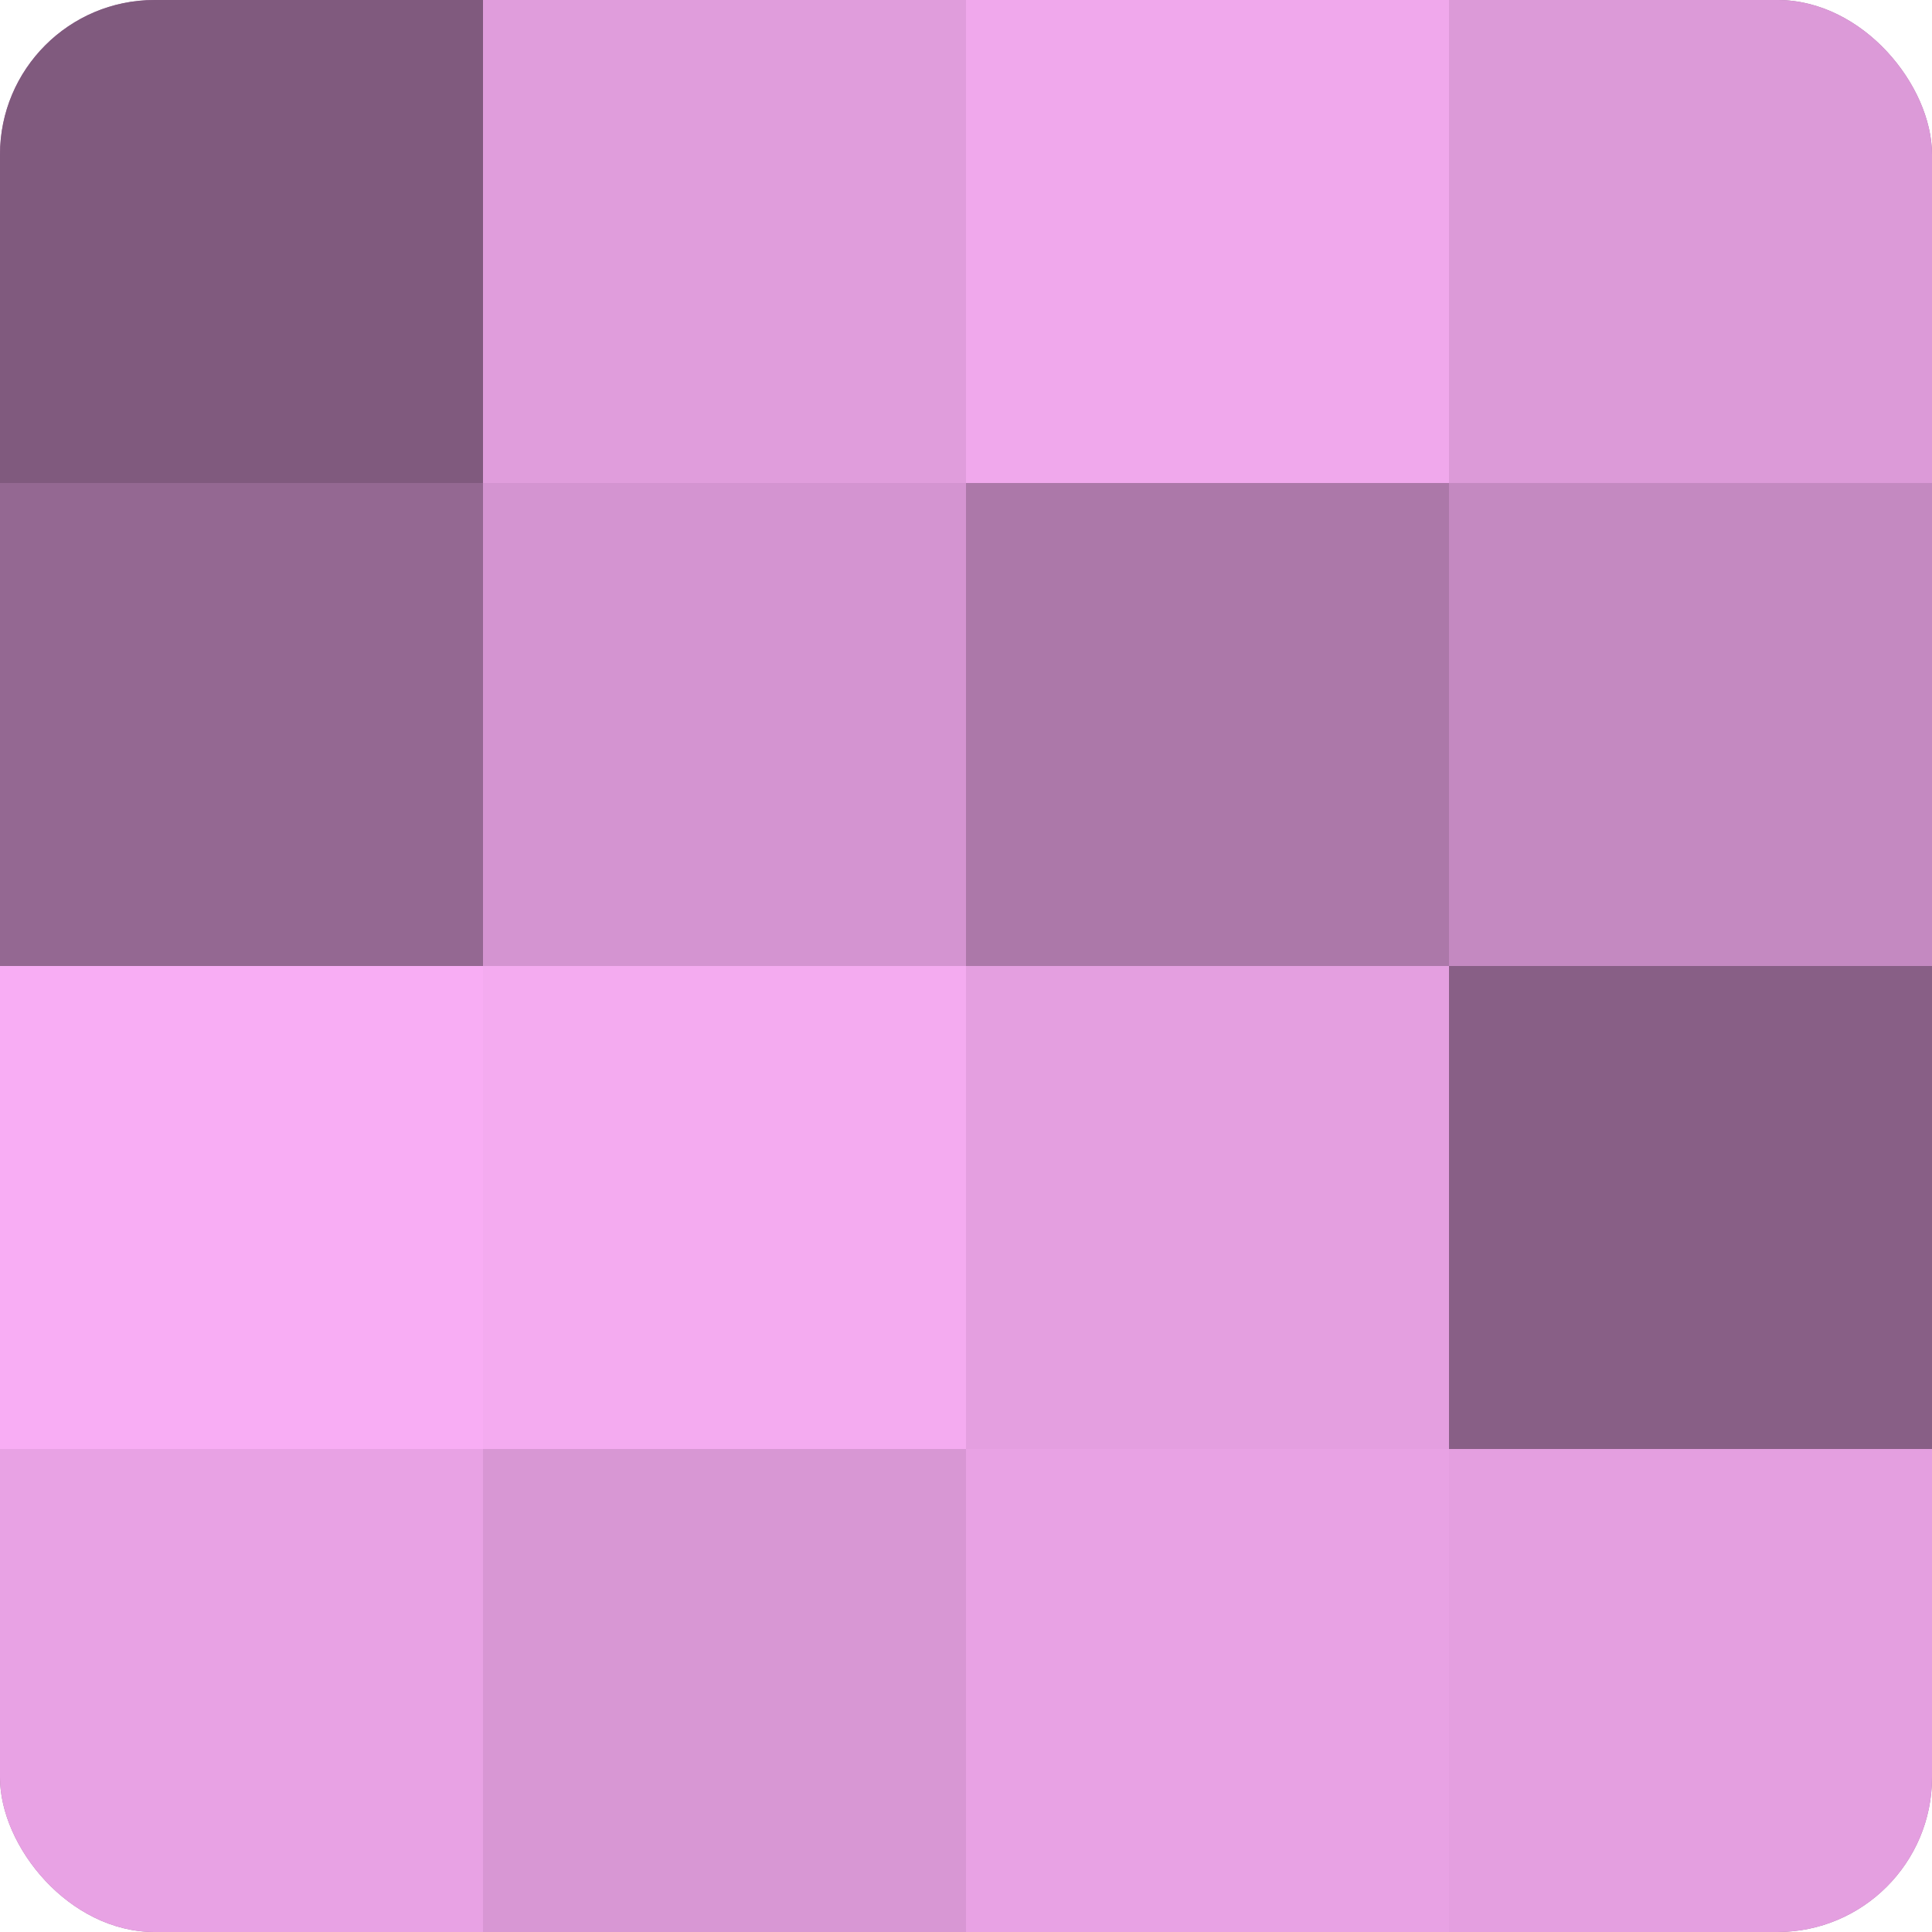
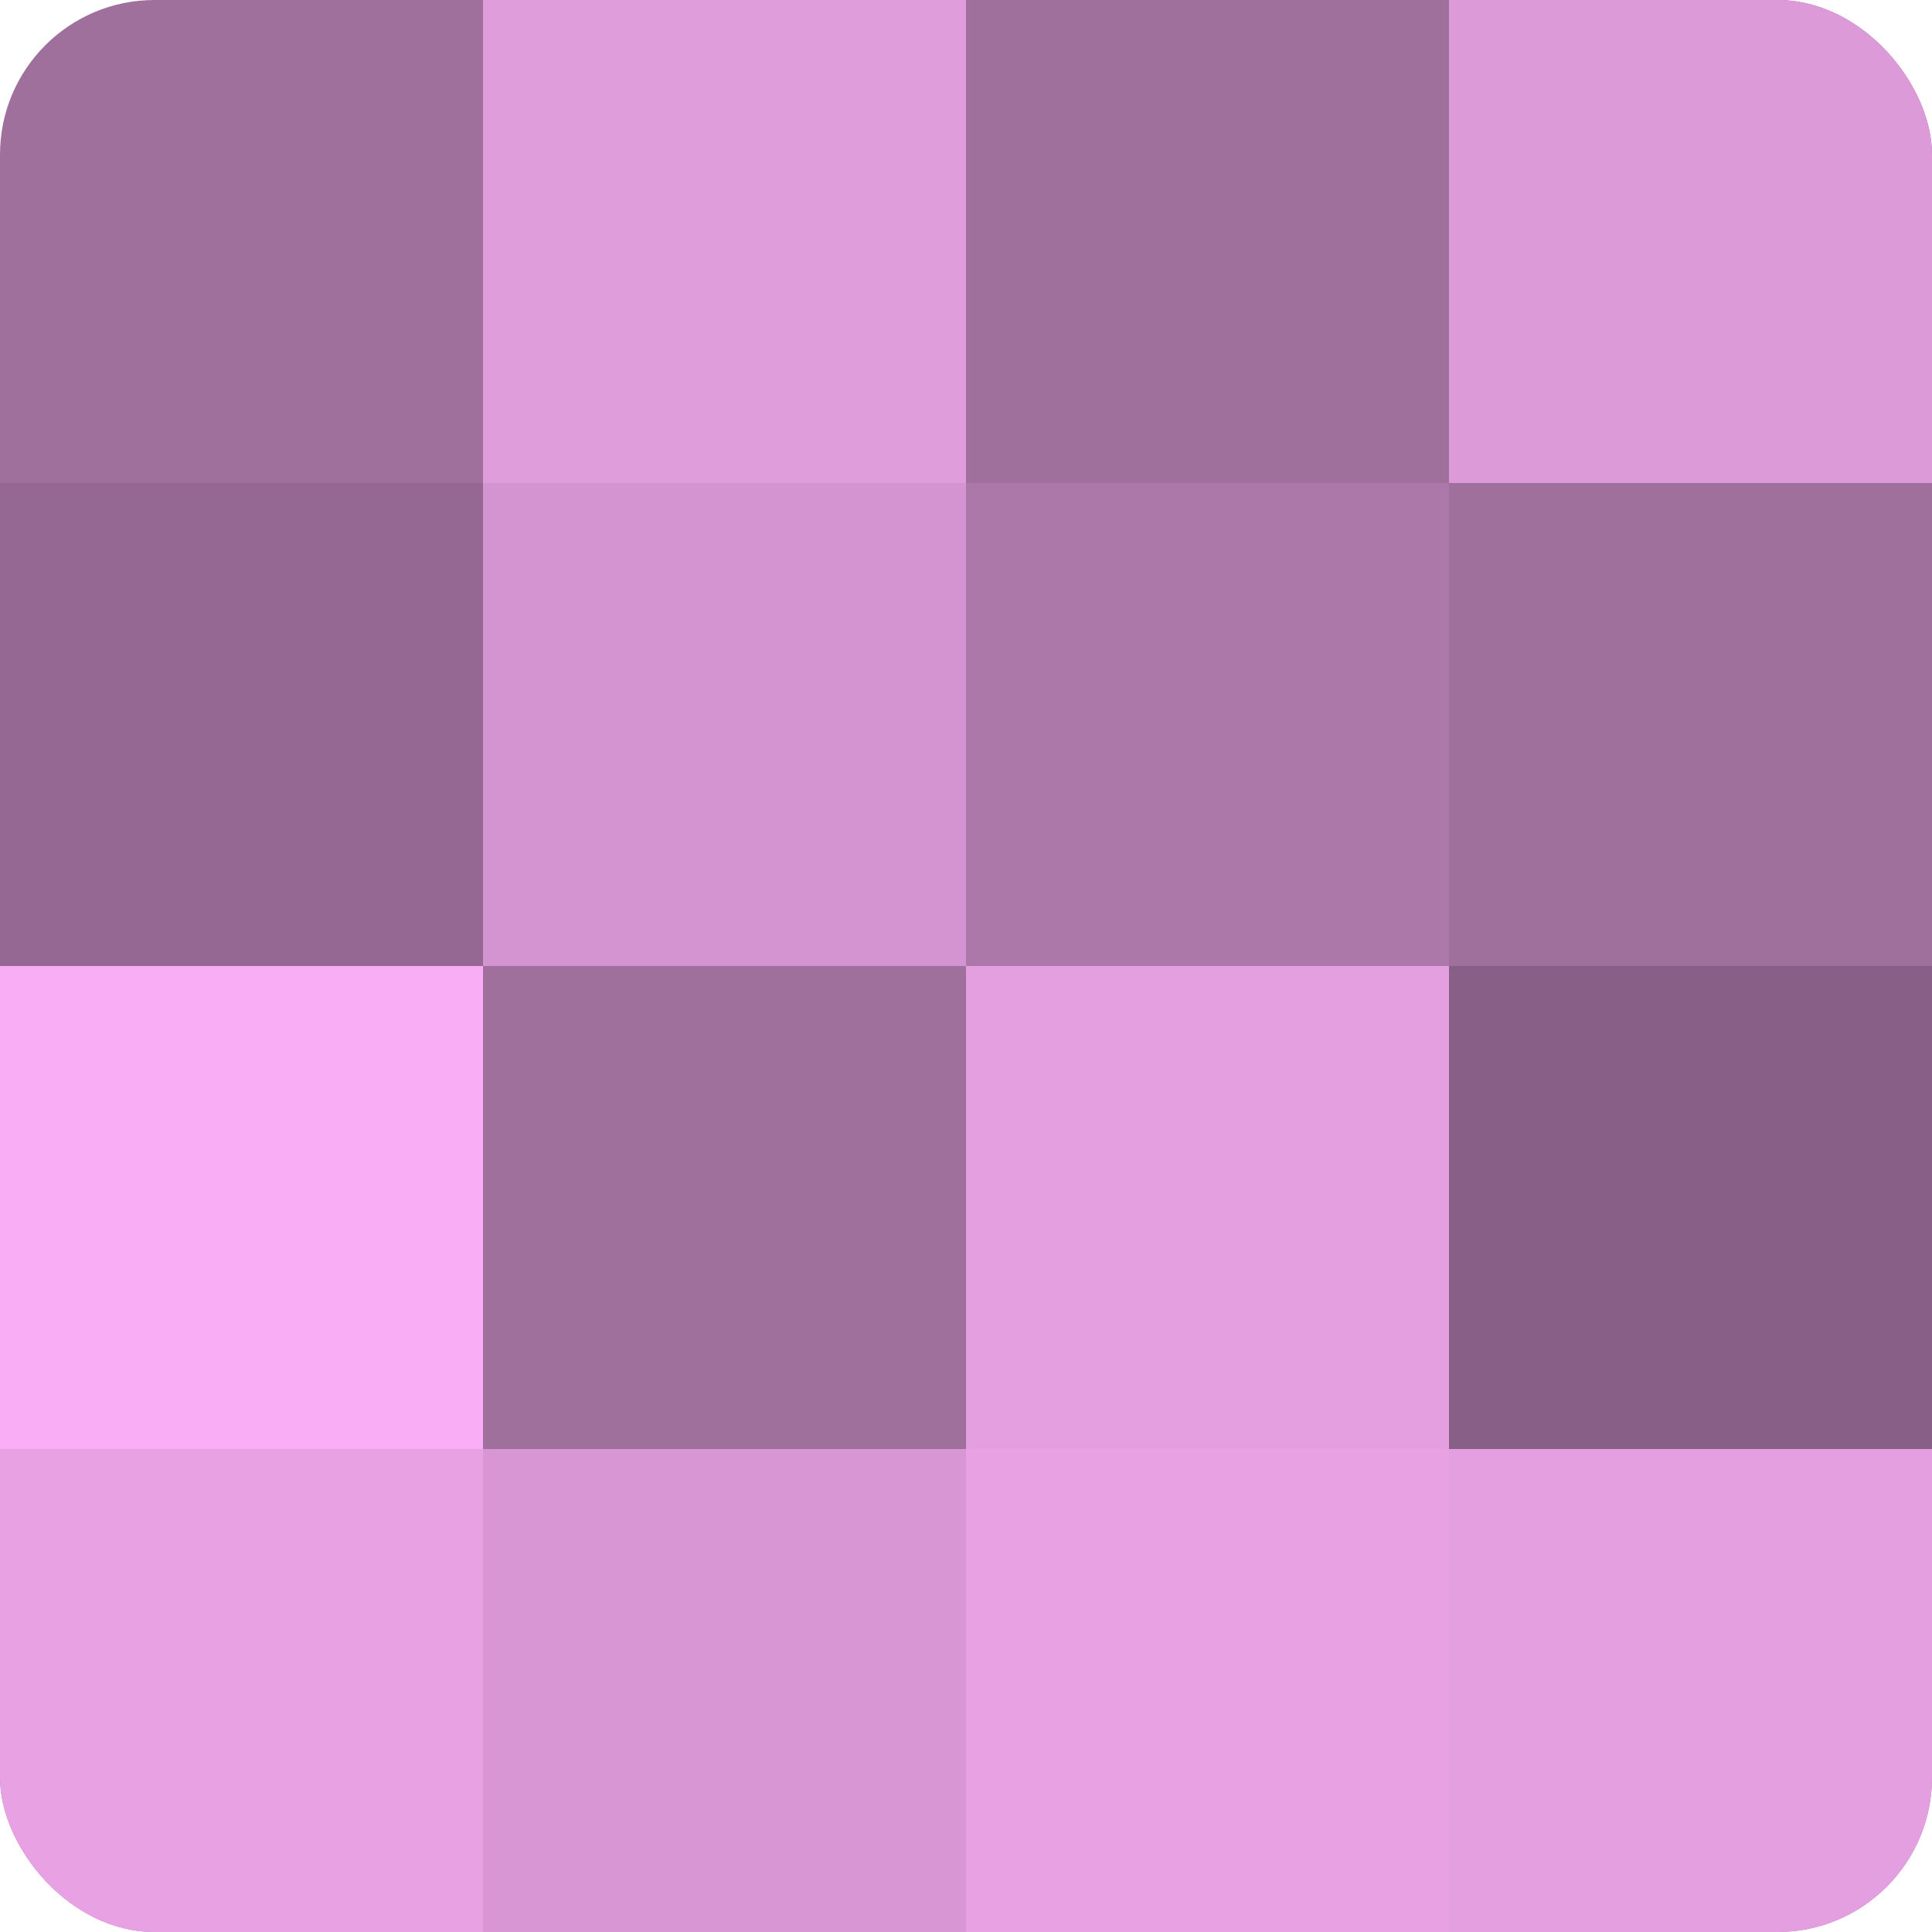
<svg xmlns="http://www.w3.org/2000/svg" width="60" height="60" viewBox="0 0 100 100" preserveAspectRatio="xMidYMid meet">
  <defs>
    <clipPath id="c" width="100" height="100">
      <rect width="100" height="100" rx="8" ry="8" />
    </clipPath>
  </defs>
  <g clip-path="url(#c)">
    <rect width="100" height="100" fill="#a0709d" />
-     <rect width="25" height="25" fill="#805a7e" />
    <rect y="25" width="25" height="25" fill="#946892" />
    <rect y="50" width="25" height="25" fill="#f8adf4" />
    <rect y="75" width="25" height="25" fill="#e8a2e4" />
    <rect x="25" width="25" height="25" fill="#e09ddc" />
    <rect x="25" y="25" width="25" height="25" fill="#d494d1" />
-     <rect x="25" y="50" width="25" height="25" fill="#f4abf0" />
    <rect x="25" y="75" width="25" height="25" fill="#d897d4" />
-     <rect x="50" width="25" height="25" fill="#f0a8ec" />
    <rect x="50" y="25" width="25" height="25" fill="#ac78a9" />
    <rect x="50" y="50" width="25" height="25" fill="#e49fe0" />
    <rect x="50" y="75" width="25" height="25" fill="#e8a2e4" />
    <rect x="75" width="25" height="25" fill="#dc9ad8" />
-     <rect x="75" y="25" width="25" height="25" fill="#c489c1" />
    <rect x="75" y="50" width="25" height="25" fill="#885f86" />
    <rect x="75" y="75" width="25" height="25" fill="#e49fe0" />
  </g>
</svg>